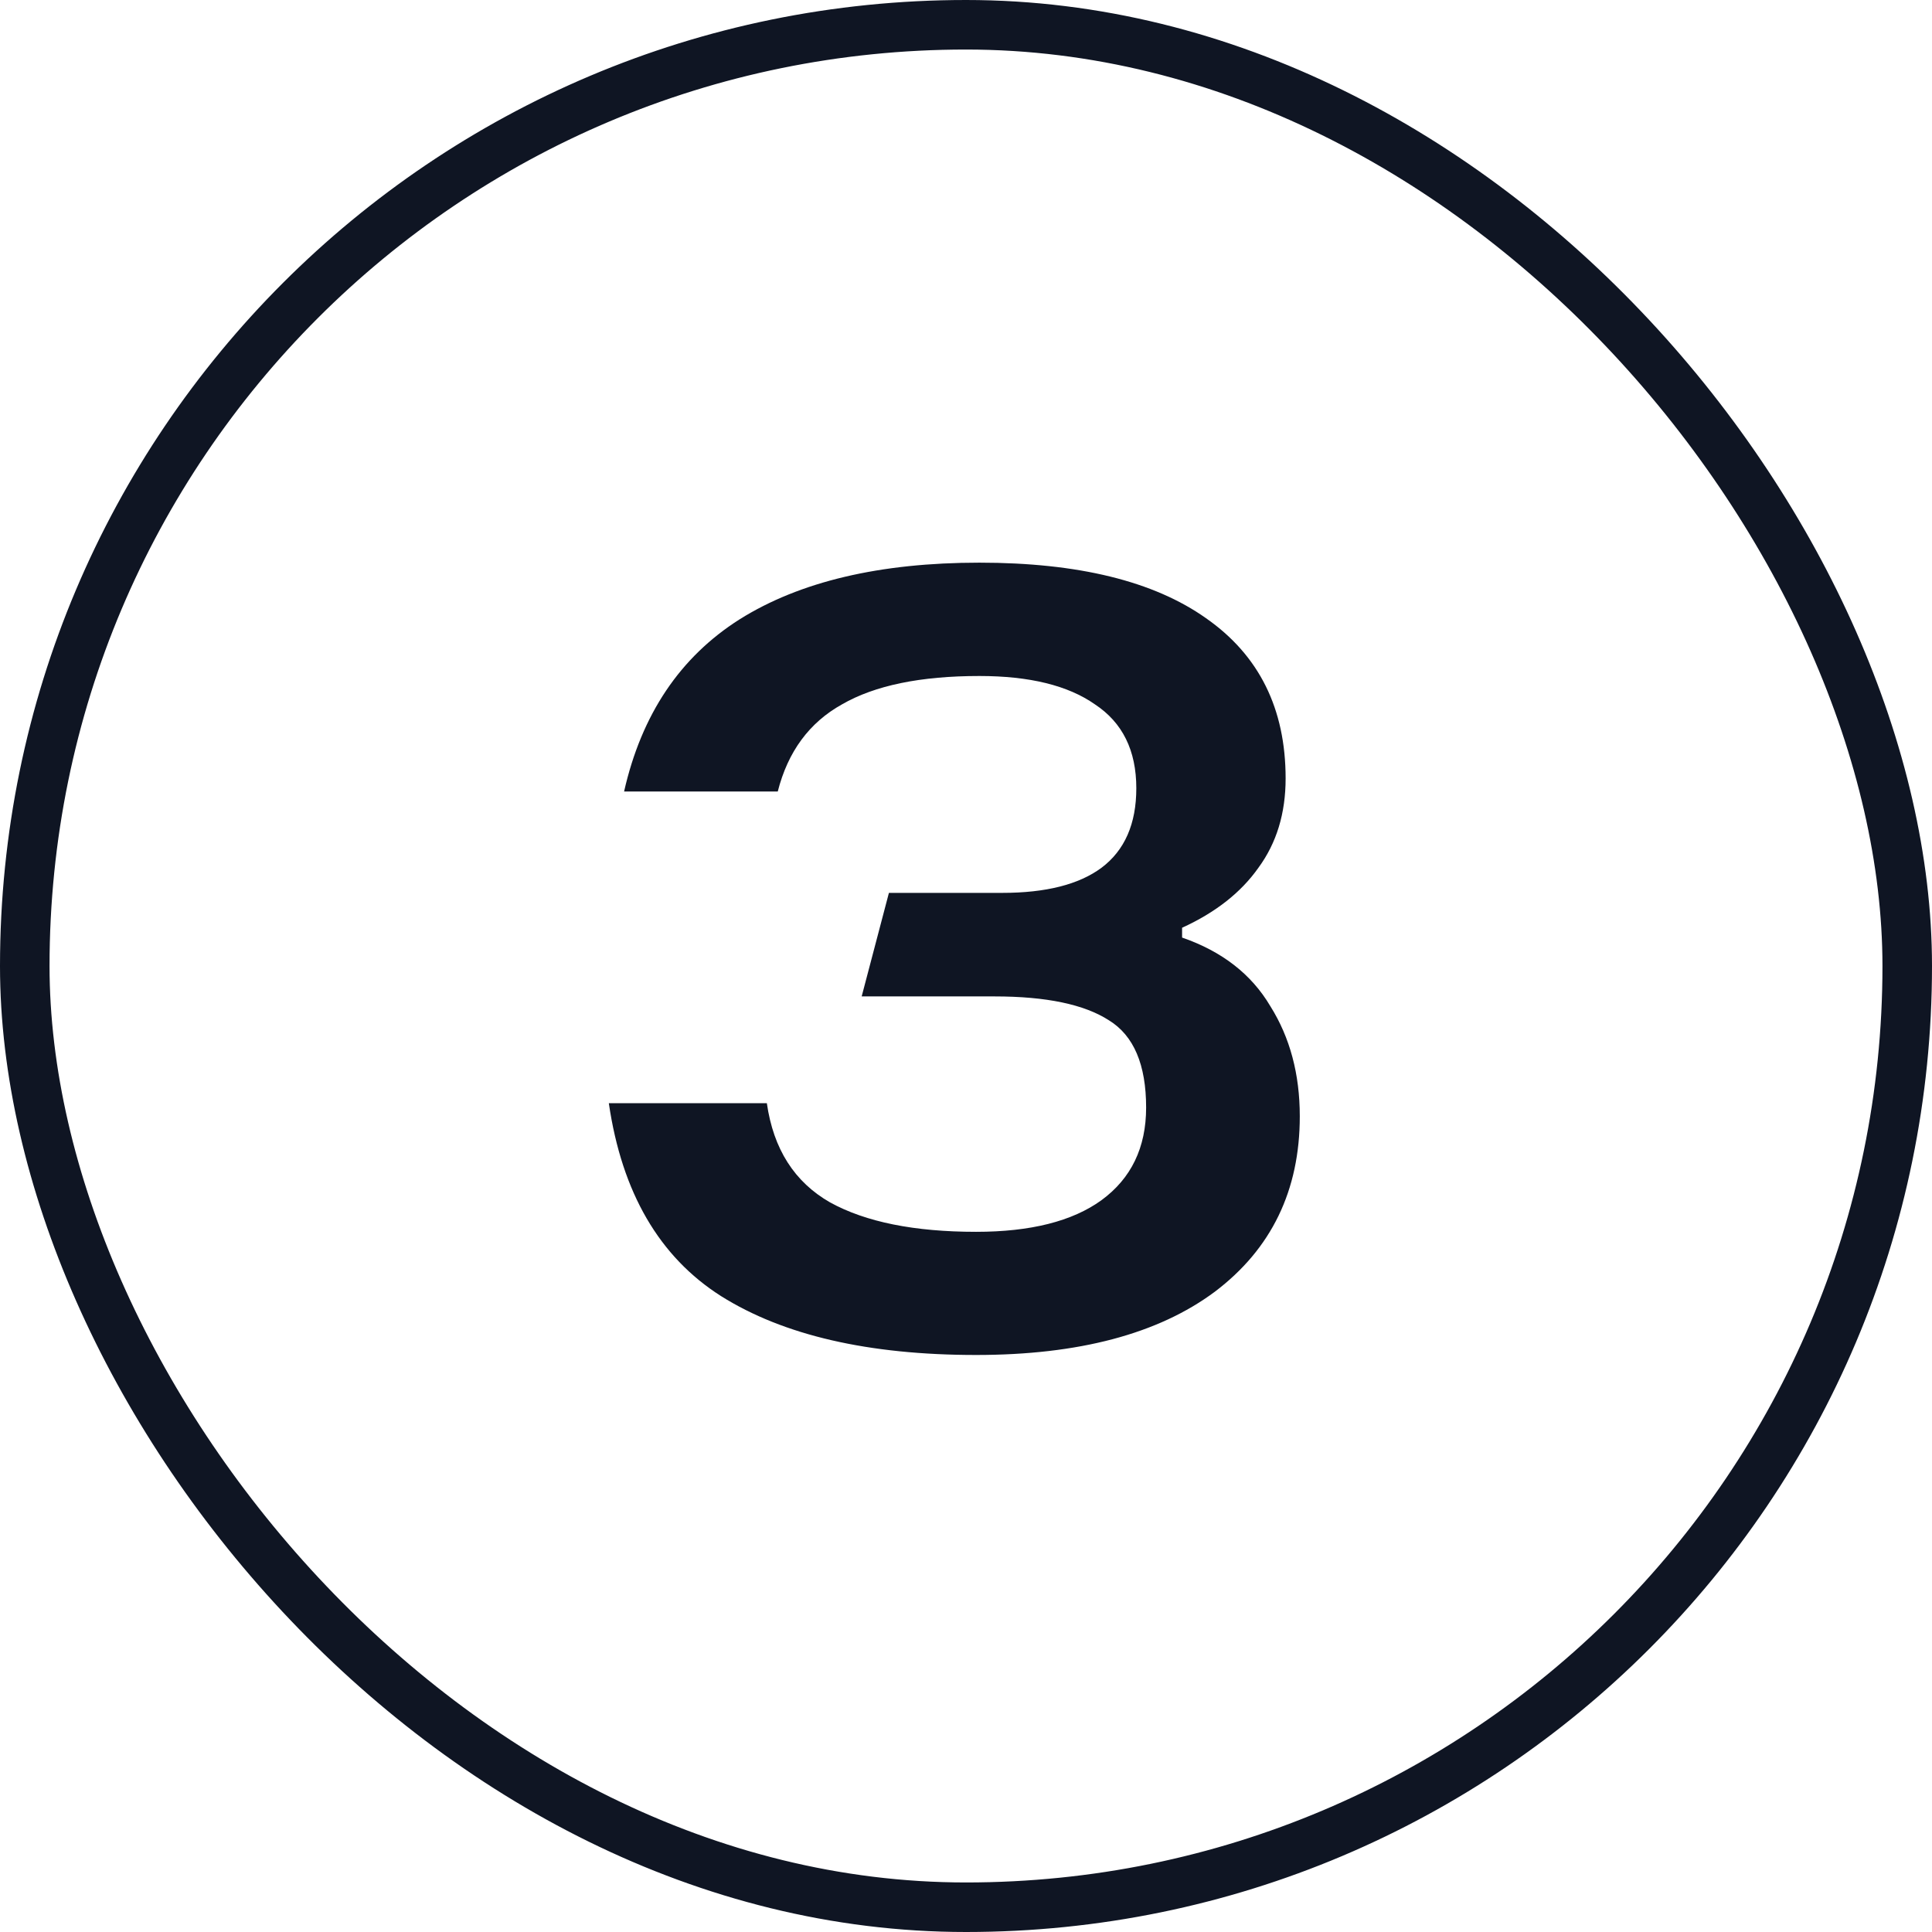
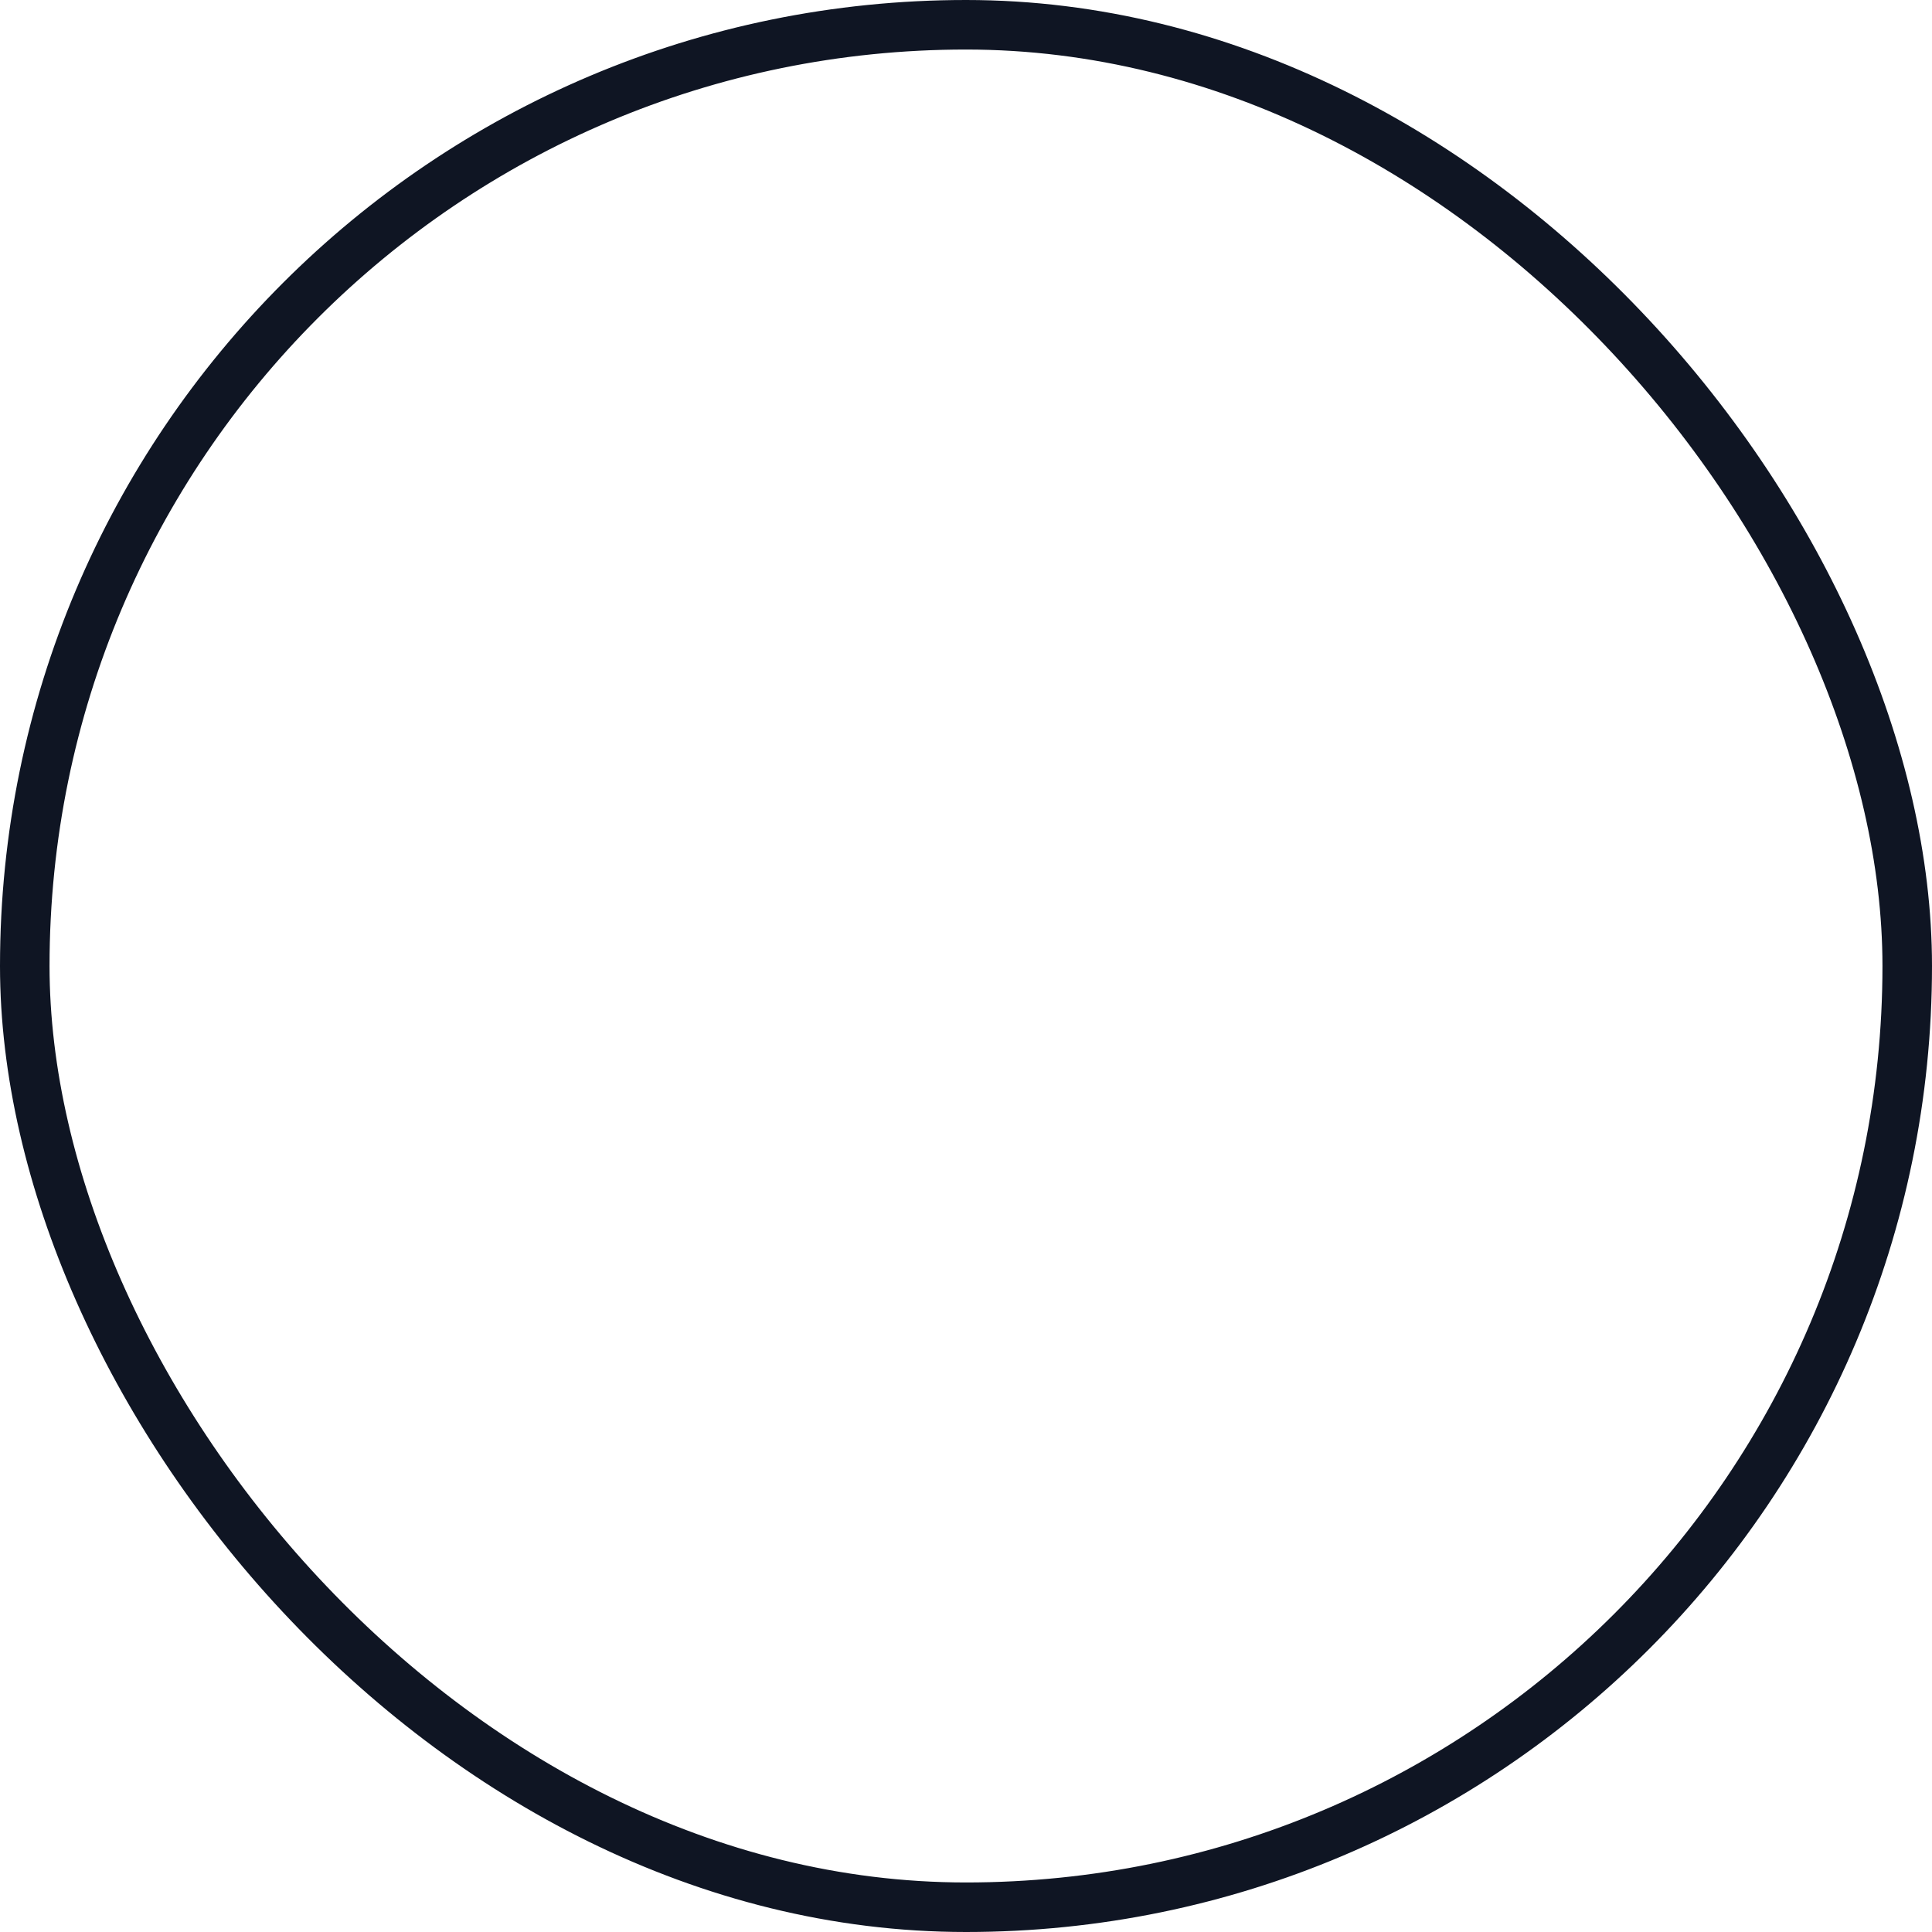
<svg xmlns="http://www.w3.org/2000/svg" width="39" height="39" viewBox="0 0 39 39" fill="none">
  <rect x="0.5" y="0.5" width="38" height="38" rx="19" stroke="#0F1523" />
-   <path d="M19.704 27.352C17.533 27.352 15.817 26.956 14.556 26.164C13.309 25.372 12.554 24.074 12.29 22.27H15.48C15.612 23.194 16.037 23.861 16.756 24.272C17.475 24.668 18.457 24.866 19.704 24.866C20.804 24.866 21.647 24.653 22.234 24.228C22.835 23.788 23.136 23.165 23.136 22.358C23.136 21.493 22.887 20.906 22.388 20.598C21.889 20.275 21.119 20.114 20.078 20.114H17.394L17.944 18.024H20.232C21.112 18.024 21.779 17.855 22.234 17.518C22.703 17.166 22.938 16.631 22.938 15.912C22.938 15.149 22.659 14.585 22.102 14.218C21.559 13.837 20.782 13.646 19.77 13.646C18.582 13.646 17.658 13.837 16.998 14.218C16.338 14.585 15.905 15.171 15.7 15.978H12.598C12.95 14.423 13.727 13.265 14.93 12.502C16.147 11.739 17.761 11.358 19.77 11.358C21.765 11.358 23.29 11.732 24.346 12.48C25.417 13.228 25.952 14.306 25.952 15.714C25.952 16.418 25.769 17.019 25.402 17.518C25.05 18.017 24.537 18.42 23.862 18.728V18.926C24.669 19.205 25.263 19.667 25.644 20.312C26.04 20.943 26.238 21.683 26.238 22.534C26.238 24.03 25.666 25.211 24.522 26.076C23.378 26.927 21.772 27.352 19.704 27.352Z" fill="#0F1523" />
</svg>